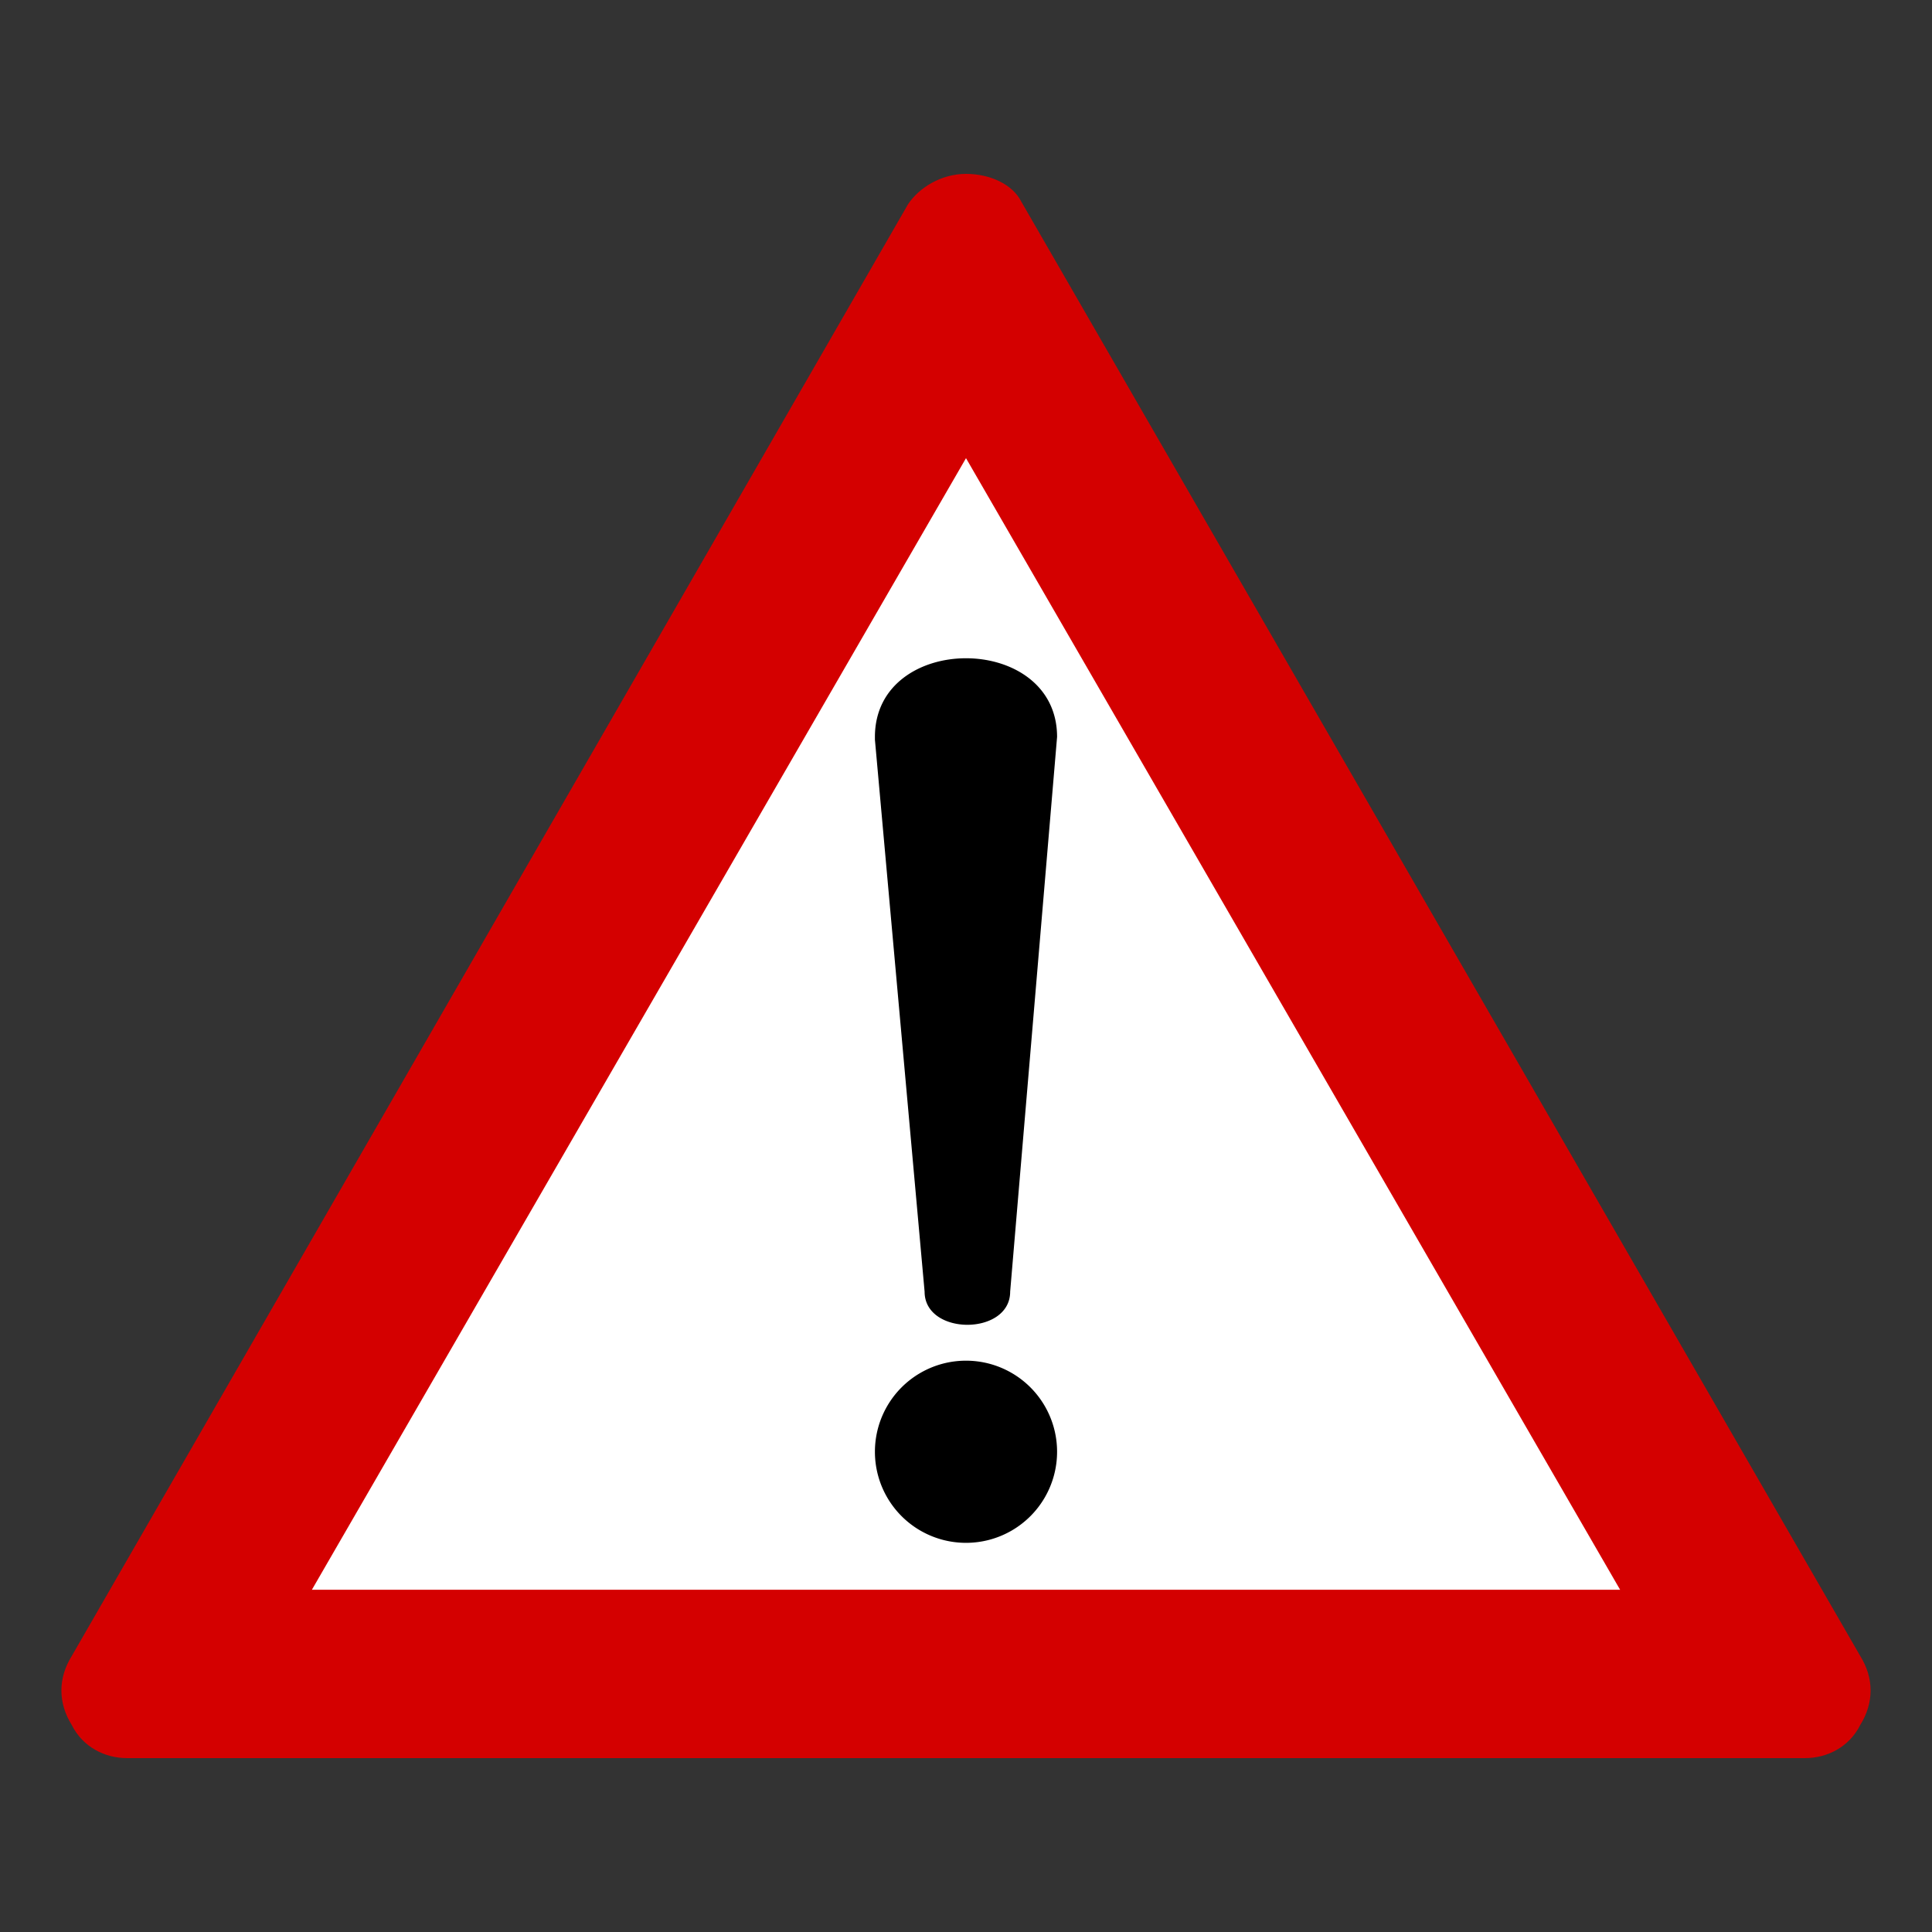
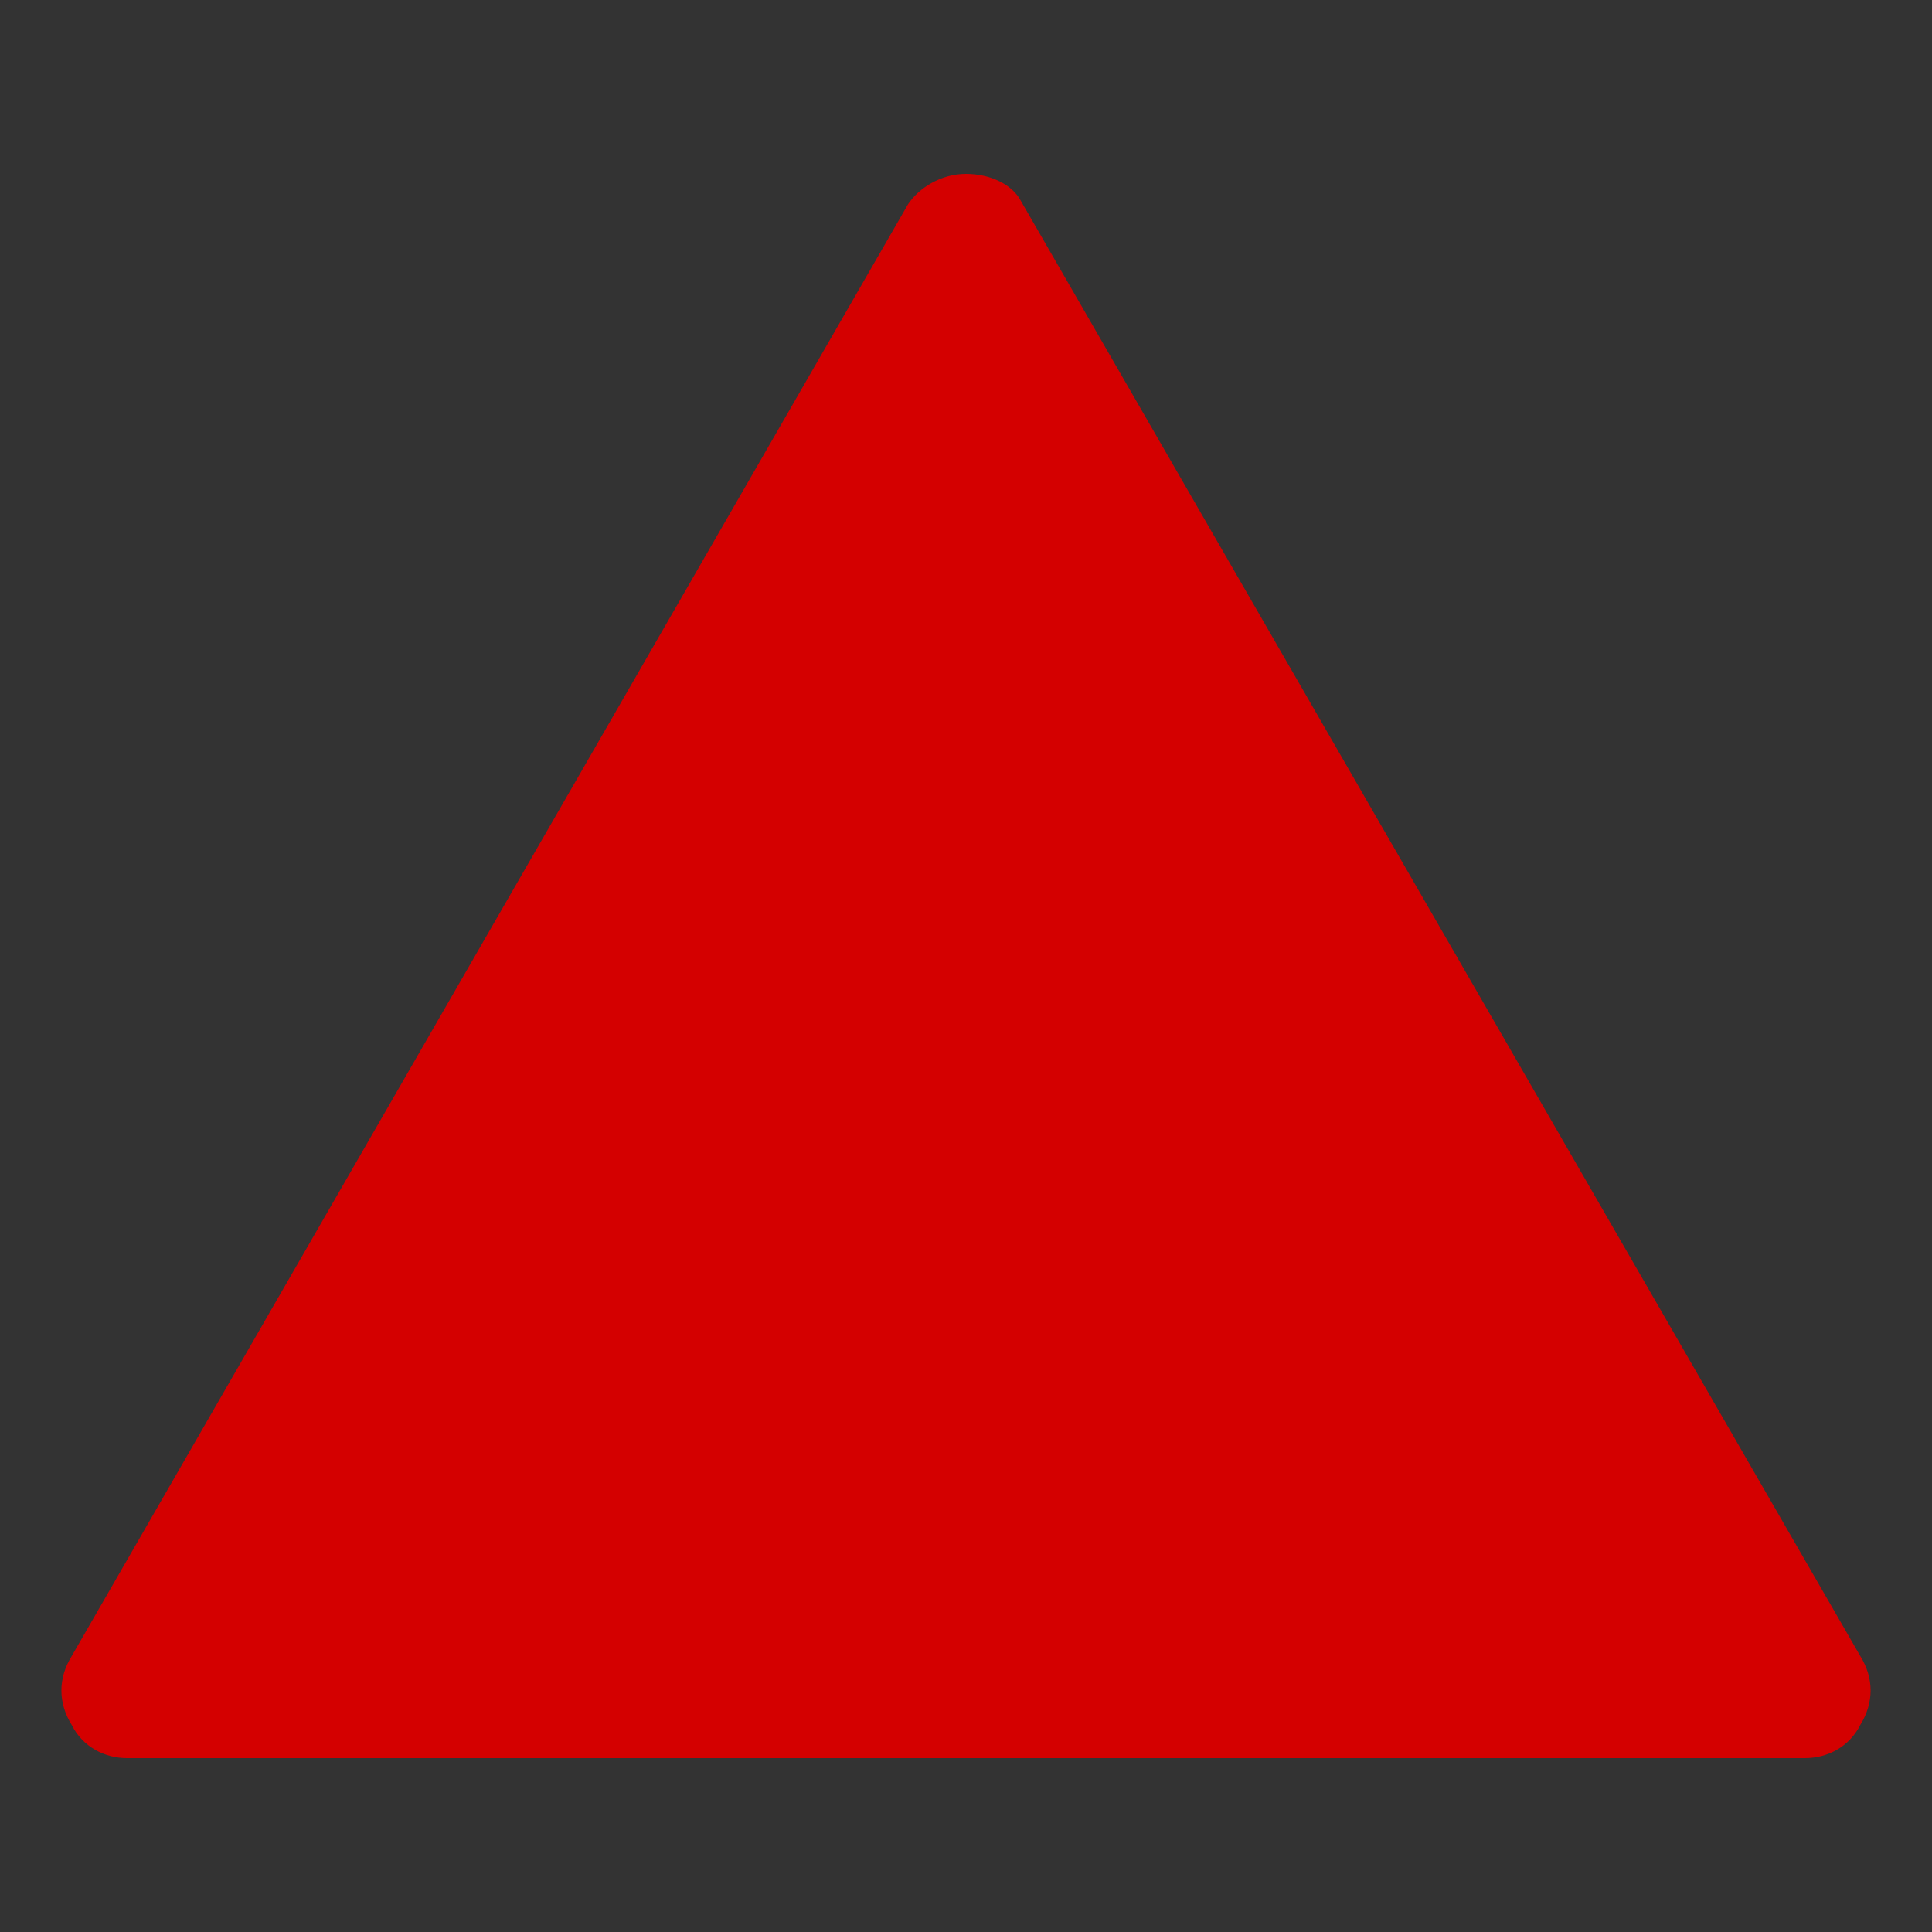
<svg xmlns="http://www.w3.org/2000/svg" width="70" height="70">
  <rect width="100%" height="100%" fill="#333333" stroke="none" />
  <path d="M35 6.3c.9 0 1.7.4 2 1L67.4 60c.5.8.5 1.7 0 2.5-.4.8-1.2 1.2-2 1.2H4.6c-.8 0-1.6-.4-2-1.2-.5-.8-.5-1.7 0-2.5L32.9 7.4c.4-.6 1.2-1.1 2.1-1.1z" fill="#d40000" />
-   <path d="M35 16.6l23.7 41H11.3l23.7-41z" fill="#fff" />
-   <path d="M31.7 26.7c0-3.8 6.6-3.8 6.6 0l-1.7 20.1c0 1.6-3.1 1.6-3.1 0l-1.8-20zm6.6 25.9a3.3 3.3 0 1 1-6.6 0 3.3 3.3 0 1 1 6.6 0z" />
</svg>